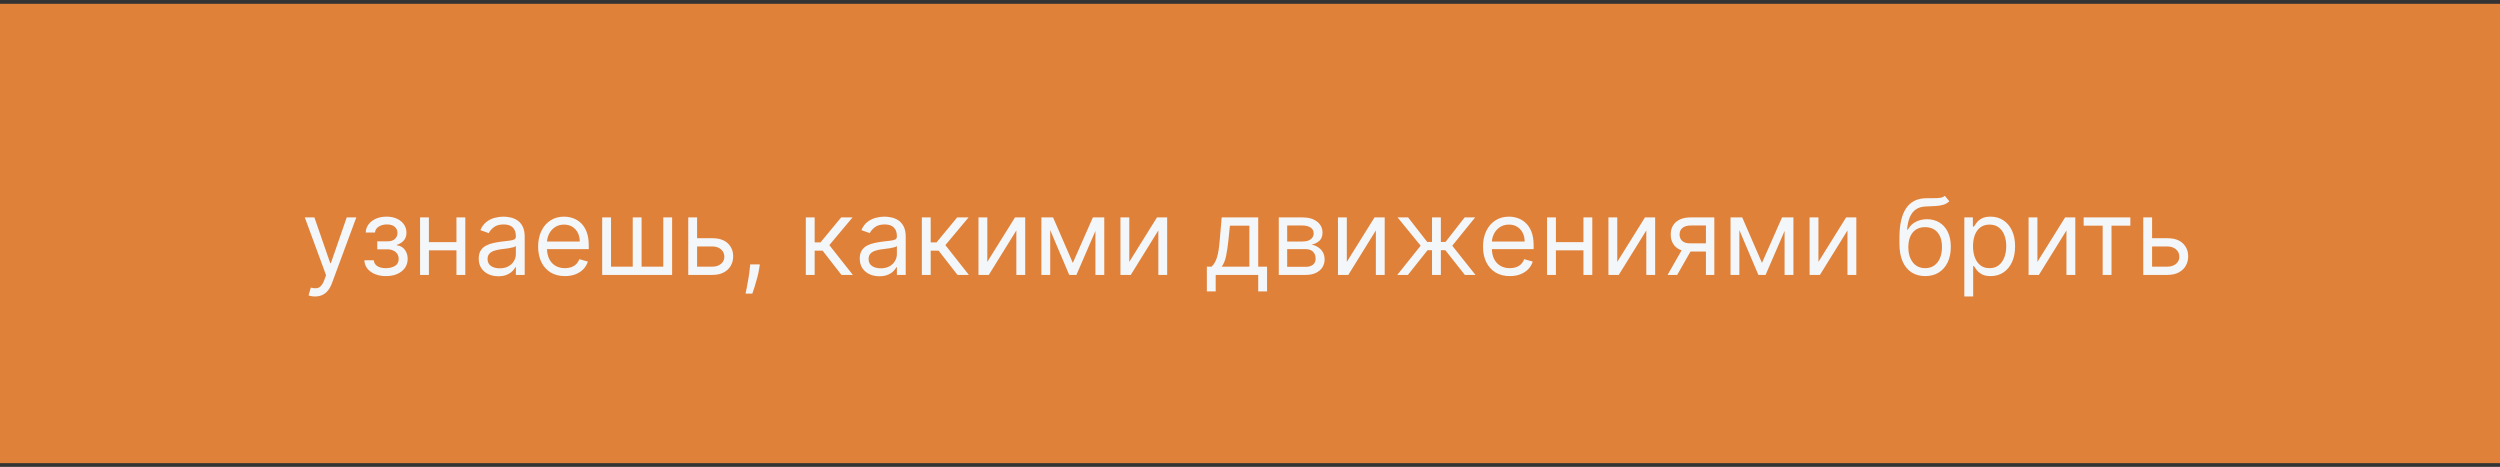
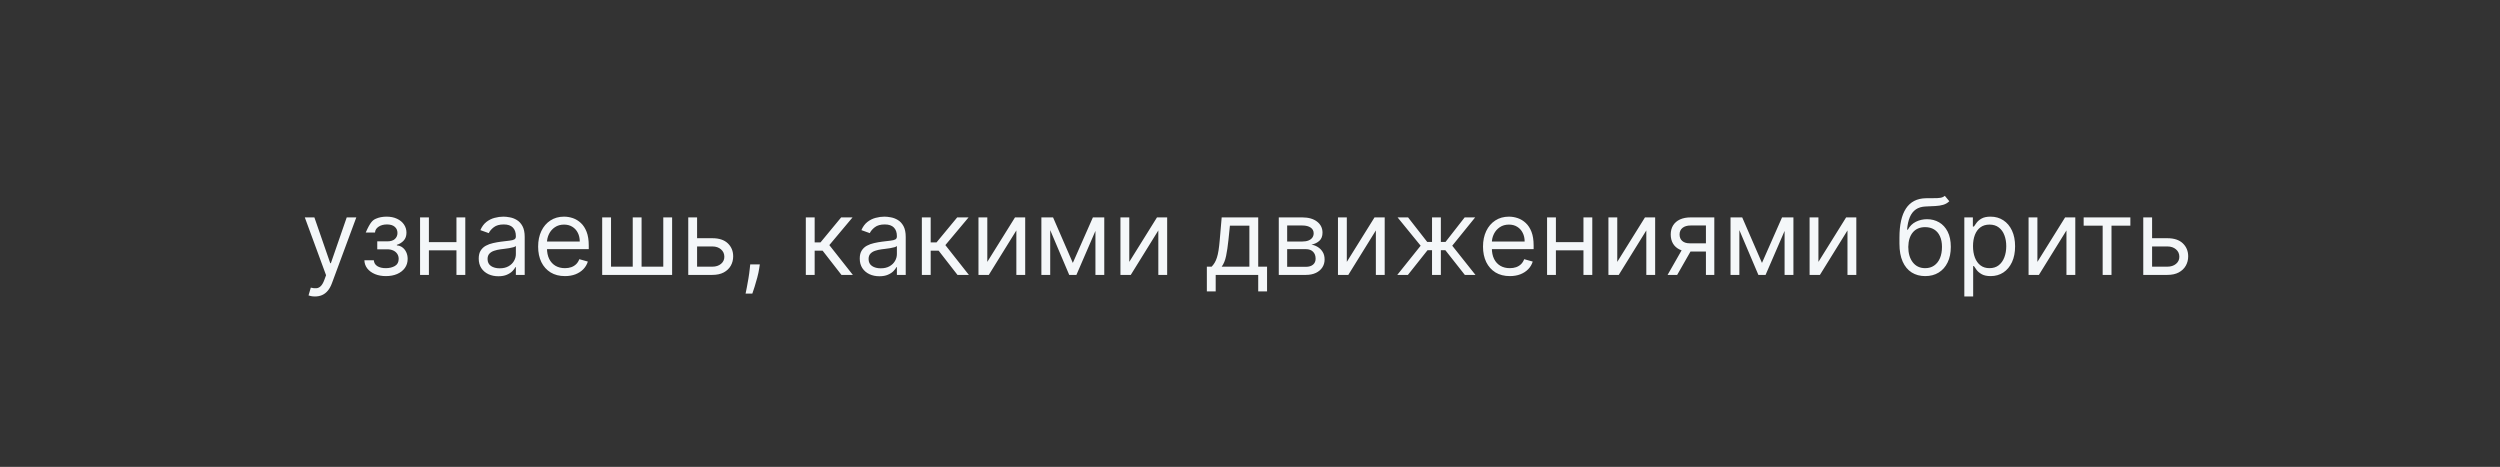
<svg xmlns="http://www.w3.org/2000/svg" width="332" height="62" viewBox="0 0 332 62" fill="none">
  <rect x="0" y="0" width="332" height="62" fill="#333333" stroke="none" />
-   <rect width="332" height="61" transform="translate(0 0.507)" fill="#E0813A" />
-   <path d="M41.83 39.371C41.631 39.371 41.453 39.354 41.298 39.321C41.142 39.291 41.034 39.262 40.974 39.232L41.273 38.198C41.558 38.271 41.81 38.297 42.028 38.277C42.247 38.257 42.441 38.16 42.61 37.984C42.782 37.812 42.94 37.532 43.082 37.144L43.301 36.547L40.477 28.871H41.75L43.858 34.956H43.938L46.045 28.871H47.318L44.077 37.621C43.931 38.015 43.75 38.342 43.535 38.6C43.319 38.862 43.069 39.056 42.784 39.182C42.502 39.308 42.184 39.371 41.83 39.371ZM48.39 34.559H49.642C49.669 34.903 49.825 35.165 50.11 35.344C50.398 35.523 50.773 35.612 51.233 35.612C51.704 35.612 52.107 35.516 52.441 35.324C52.776 35.129 52.944 34.814 52.944 34.38C52.944 34.124 52.881 33.902 52.755 33.713C52.629 33.521 52.451 33.372 52.223 33.266C51.994 33.16 51.724 33.107 51.412 33.107H50.1V32.053H51.412C51.88 32.053 52.224 31.947 52.446 31.735C52.672 31.523 52.784 31.257 52.784 30.939C52.784 30.598 52.663 30.324 52.422 30.119C52.18 29.91 51.837 29.806 51.392 29.806C50.945 29.806 50.572 29.907 50.274 30.109C49.975 30.308 49.818 30.565 49.801 30.88H48.569C48.582 30.468 48.708 30.106 48.946 29.791C49.185 29.473 49.51 29.224 49.921 29.045C50.332 28.863 50.802 28.771 51.333 28.771C51.87 28.771 52.335 28.866 52.73 29.055C53.127 29.241 53.434 29.494 53.65 29.816C53.868 30.134 53.978 30.495 53.978 30.899C53.978 31.33 53.857 31.678 53.615 31.943C53.373 32.209 53.069 32.398 52.705 32.51V32.59C52.993 32.61 53.243 32.702 53.456 32.868C53.671 33.031 53.838 33.244 53.958 33.51C54.077 33.771 54.137 34.061 54.137 34.38C54.137 34.843 54.012 35.248 53.764 35.593C53.515 35.934 53.174 36.199 52.74 36.388C52.306 36.574 51.81 36.666 51.253 36.666C50.713 36.666 50.229 36.579 49.801 36.403C49.374 36.224 49.034 35.977 48.782 35.662C48.534 35.344 48.403 34.976 48.39 34.559ZM60.896 32.152V33.246H56.68V32.152H60.896ZM56.958 28.871V36.507H55.785V28.871H56.958ZM61.791 28.871V36.507H60.617V28.871H61.791ZM66.18 36.686C65.697 36.686 65.257 36.595 64.863 36.413C64.469 36.227 64.155 35.96 63.923 35.612C63.691 35.261 63.575 34.837 63.575 34.34C63.575 33.902 63.661 33.548 63.834 33.276C64.006 33.001 64.237 32.785 64.525 32.63C64.813 32.474 65.131 32.358 65.479 32.282C65.831 32.202 66.184 32.139 66.538 32.093C67.002 32.033 67.379 31.988 67.667 31.958C67.959 31.925 68.171 31.87 68.303 31.794C68.439 31.718 68.507 31.585 68.507 31.396V31.357C68.507 30.866 68.373 30.485 68.104 30.213C67.839 29.942 67.437 29.806 66.896 29.806C66.336 29.806 65.897 29.928 65.579 30.174C65.261 30.419 65.037 30.681 64.908 30.959L63.794 30.561C63.993 30.097 64.258 29.736 64.59 29.477C64.924 29.216 65.289 29.033 65.683 28.931C66.081 28.825 66.472 28.771 66.856 28.771C67.102 28.771 67.383 28.801 67.702 28.861C68.023 28.917 68.333 29.035 68.631 29.214C68.933 29.393 69.183 29.663 69.382 30.024C69.581 30.386 69.68 30.869 69.68 31.476V36.507H68.507V35.473H68.447C68.368 35.639 68.235 35.816 68.05 36.005C67.864 36.194 67.617 36.355 67.309 36.487C67.001 36.62 66.624 36.686 66.18 36.686ZM66.359 35.632C66.823 35.632 67.215 35.541 67.533 35.359C67.854 35.177 68.096 34.941 68.258 34.653C68.424 34.365 68.507 34.061 68.507 33.743V32.669C68.457 32.729 68.348 32.784 68.179 32.833C68.013 32.88 67.821 32.921 67.602 32.958C67.387 32.991 67.176 33.021 66.971 33.047C66.769 33.07 66.605 33.09 66.479 33.107C66.174 33.147 65.889 33.211 65.624 33.301C65.362 33.387 65.15 33.518 64.987 33.693C64.828 33.866 64.749 34.101 64.749 34.399C64.749 34.807 64.899 35.115 65.201 35.324C65.506 35.53 65.892 35.632 66.359 35.632ZM75.024 36.666C74.288 36.666 73.653 36.504 73.12 36.179C72.589 35.851 72.18 35.394 71.891 34.807C71.606 34.217 71.464 33.531 71.464 32.749C71.464 31.967 71.606 31.277 71.891 30.681C72.18 30.081 72.581 29.613 73.095 29.279C73.612 28.941 74.215 28.771 74.904 28.771C75.302 28.771 75.695 28.838 76.083 28.97C76.47 29.103 76.823 29.318 77.141 29.617C77.46 29.912 77.713 30.303 77.902 30.79C78.091 31.277 78.186 31.877 78.186 32.59V33.087H72.299V32.073H76.992C76.992 31.642 76.906 31.257 76.734 30.919C76.565 30.581 76.323 30.314 76.008 30.119C75.696 29.923 75.329 29.826 74.904 29.826C74.437 29.826 74.033 29.942 73.691 30.174C73.353 30.402 73.093 30.701 72.911 31.068C72.728 31.436 72.637 31.831 72.637 32.252V32.928C72.637 33.505 72.737 33.993 72.936 34.394C73.138 34.792 73.418 35.095 73.776 35.304C74.134 35.51 74.55 35.612 75.024 35.612C75.332 35.612 75.61 35.569 75.859 35.483C76.111 35.394 76.328 35.261 76.51 35.085C76.692 34.907 76.833 34.684 76.933 34.419L78.066 34.737C77.947 35.122 77.746 35.46 77.465 35.752C77.183 36.04 76.835 36.265 76.421 36.428C76.006 36.587 75.541 36.666 75.024 36.666ZM79.97 28.871H81.144V35.414H84.027V28.871H85.201V35.414H88.084V28.871H89.257V36.507H79.97V28.871ZM92.414 31.635H94.602C95.497 31.635 96.181 31.862 96.655 32.316C97.129 32.77 97.366 33.345 97.366 34.041C97.366 34.499 97.26 34.915 97.048 35.289C96.836 35.66 96.524 35.957 96.113 36.179C95.702 36.398 95.198 36.507 94.602 36.507H91.4V28.871H92.573V35.414H94.602C95.066 35.414 95.447 35.291 95.745 35.046C96.043 34.8 96.193 34.486 96.193 34.101C96.193 33.697 96.043 33.367 95.745 33.112C95.447 32.856 95.066 32.729 94.602 32.729H92.414V31.635ZM100.902 35.115L100.822 35.652C100.766 36.03 100.68 36.434 100.564 36.865C100.451 37.296 100.334 37.702 100.211 38.083C100.088 38.465 99.987 38.768 99.908 38.993H99.013C99.056 38.781 99.112 38.501 99.182 38.153C99.251 37.805 99.321 37.416 99.391 36.985C99.463 36.557 99.523 36.12 99.57 35.672L99.629 35.115H100.902ZM107.013 36.507V28.871H108.187V32.192H108.962L111.706 28.871H113.218L110.135 32.55L113.258 36.507H111.746L109.241 33.286H108.187V36.507H107.013ZM116.78 36.686C116.296 36.686 115.857 36.595 115.463 36.413C115.068 36.227 114.755 35.96 114.523 35.612C114.291 35.261 114.175 34.837 114.175 34.34C114.175 33.902 114.261 33.548 114.433 33.276C114.606 33.001 114.836 32.785 115.124 32.63C115.413 32.474 115.731 32.358 116.079 32.282C116.43 32.202 116.783 32.139 117.138 32.093C117.602 32.033 117.978 31.988 118.267 31.958C118.558 31.925 118.77 31.87 118.903 31.794C119.039 31.718 119.107 31.585 119.107 31.396V31.357C119.107 30.866 118.972 30.485 118.704 30.213C118.439 29.942 118.036 29.806 117.496 29.806C116.936 29.806 116.497 29.928 116.178 30.174C115.86 30.419 115.637 30.681 115.507 30.959L114.394 30.561C114.593 30.097 114.858 29.736 115.189 29.477C115.524 29.216 115.888 29.033 116.283 28.931C116.681 28.825 117.072 28.771 117.456 28.771C117.701 28.771 117.983 28.801 118.301 28.861C118.623 28.917 118.933 29.035 119.231 29.214C119.533 29.393 119.783 29.663 119.982 30.024C120.181 30.386 120.28 30.869 120.28 31.476V36.507H119.107V35.473H119.047C118.968 35.639 118.835 35.816 118.649 36.005C118.464 36.194 118.217 36.355 117.909 36.487C117.6 36.62 117.224 36.686 116.78 36.686ZM116.959 35.632C117.423 35.632 117.814 35.541 118.132 35.359C118.454 35.177 118.696 34.941 118.858 34.653C119.024 34.365 119.107 34.061 119.107 33.743V32.669C119.057 32.729 118.948 32.784 118.779 32.833C118.613 32.88 118.421 32.921 118.202 32.958C117.986 32.991 117.776 33.021 117.57 33.047C117.368 33.07 117.204 33.09 117.078 33.107C116.773 33.147 116.488 33.211 116.223 33.301C115.961 33.387 115.749 33.518 115.587 33.693C115.428 33.866 115.348 34.101 115.348 34.399C115.348 34.807 115.499 35.115 115.801 35.324C116.106 35.53 116.492 35.632 116.959 35.632ZM122.422 36.507V28.871H123.595V32.192H124.37L127.115 28.871H128.626L125.544 32.55L128.666 36.507H127.154L124.649 33.286H123.595V36.507H122.422ZM131.114 34.777L134.793 28.871H136.146V36.507H134.972V30.601L131.313 36.507H129.941V28.871H131.114V34.777ZM142.471 34.916L145.135 28.871H146.249L142.948 36.507H141.993L138.752 28.871H139.846L142.471 34.916ZM139.468 28.871V36.507H138.295V28.871H139.468ZM145.474 36.507V28.871H146.647V36.507H145.474ZM149.968 34.777L153.647 28.871H154.999V36.507H153.826V30.601L150.167 36.507H148.795V28.871H149.968V34.777ZM160.27 38.695V35.414H160.907C161.062 35.251 161.197 35.075 161.309 34.887C161.422 34.698 161.52 34.474 161.603 34.215C161.689 33.954 161.762 33.635 161.821 33.261C161.881 32.883 161.934 32.427 161.98 31.894L162.239 28.871H167.091V35.414H168.265V38.695H167.091V36.507H161.444V38.695H160.27ZM162.239 35.414H165.918V29.965H163.333L163.134 31.894C163.051 32.693 162.948 33.39 162.826 33.987C162.703 34.583 162.507 35.059 162.239 35.414ZM169.822 36.507V28.871H172.944C173.766 28.871 174.419 29.057 174.903 29.428C175.387 29.799 175.629 30.29 175.629 30.899C175.629 31.363 175.491 31.723 175.216 31.978C174.941 32.23 174.588 32.401 174.157 32.49C174.439 32.53 174.712 32.63 174.977 32.789C175.246 32.948 175.468 33.166 175.644 33.445C175.819 33.72 175.907 34.058 175.907 34.459C175.907 34.85 175.808 35.2 175.609 35.508C175.41 35.816 175.125 36.06 174.754 36.239C174.383 36.418 173.938 36.507 173.421 36.507H169.822ZM170.936 35.434H173.421C173.826 35.434 174.142 35.337 174.371 35.145C174.6 34.953 174.714 34.691 174.714 34.36C174.714 33.965 174.6 33.655 174.371 33.43C174.142 33.201 173.826 33.087 173.421 33.087H170.936V35.434ZM170.936 32.073H172.944C173.259 32.073 173.529 32.03 173.754 31.943C173.98 31.854 174.152 31.728 174.271 31.566C174.394 31.4 174.455 31.204 174.455 30.979C174.455 30.657 174.321 30.405 174.053 30.223C173.784 30.038 173.415 29.945 172.944 29.945H170.936V32.073ZM178.857 34.777L182.536 28.871H183.888V36.507H182.714V30.601L179.055 36.507H177.683V28.871H178.857V34.777ZM185.559 36.507L188.662 32.63L185.599 28.871H186.991L189.537 32.132H190.173V28.871H191.346V32.132H191.963L194.508 28.871H195.9L192.858 32.63L195.94 36.507H194.528L191.943 33.226H191.346V36.507H190.173V33.226H189.577L186.971 36.507H185.559ZM200.504 36.666C199.768 36.666 199.134 36.504 198.6 36.179C198.07 35.851 197.66 35.394 197.372 34.807C197.087 34.217 196.944 33.531 196.944 32.749C196.944 31.967 197.087 31.277 197.372 30.681C197.66 30.081 198.061 29.613 198.575 29.279C199.092 28.941 199.695 28.771 200.385 28.771C200.782 28.771 201.175 28.838 201.563 28.97C201.951 29.103 202.304 29.318 202.622 29.617C202.94 29.912 203.194 30.303 203.383 30.79C203.572 31.277 203.666 31.877 203.666 32.59V33.087H197.78V32.073H202.473C202.473 31.642 202.387 31.257 202.214 30.919C202.045 30.581 201.803 30.314 201.488 30.119C201.177 29.923 200.809 29.826 200.385 29.826C199.917 29.826 199.513 29.942 199.172 30.174C198.834 30.402 198.573 30.701 198.391 31.068C198.209 31.436 198.118 31.831 198.118 32.252V32.928C198.118 33.505 198.217 33.993 198.416 34.394C198.618 34.792 198.898 35.095 199.256 35.304C199.614 35.51 200.03 35.612 200.504 35.612C200.812 35.612 201.091 35.569 201.339 35.483C201.591 35.394 201.808 35.261 201.991 35.085C202.173 34.907 202.314 34.684 202.413 34.419L203.547 34.737C203.427 35.122 203.227 35.46 202.945 35.752C202.663 36.04 202.315 36.265 201.901 36.428C201.487 36.587 201.021 36.666 200.504 36.666ZM210.562 32.152V33.246H206.346V32.152H210.562ZM206.624 28.871V36.507H205.451V28.871H206.624ZM211.456 28.871V36.507H210.283V28.871H211.456ZM214.773 34.777L218.452 28.871H219.804V36.507H218.631V30.601L214.971 36.507H213.599V28.871H214.773V34.777ZM226.547 36.507V29.945H224.518C224.061 29.945 223.701 30.051 223.439 30.263C223.177 30.475 223.047 30.767 223.047 31.138C223.047 31.503 223.164 31.789 223.4 31.998C223.638 32.207 223.965 32.311 224.379 32.311H226.845V33.405H224.379C223.862 33.405 223.416 33.314 223.042 33.132C222.667 32.949 222.379 32.689 222.176 32.351C221.974 32.01 221.873 31.605 221.873 31.138C221.873 30.667 221.979 30.263 222.191 29.925C222.404 29.587 222.707 29.327 223.101 29.144C223.499 28.962 223.971 28.871 224.518 28.871H227.66V36.507H226.547ZM221.456 36.507L223.623 32.709H224.896L222.728 36.507H221.456ZM233.99 34.916L236.655 28.871H237.769L234.468 36.507H233.513L230.271 28.871H231.365L233.99 34.916ZM230.987 28.871V36.507H229.814V28.871H230.987ZM236.993 36.507V28.871H238.166V36.507H236.993ZM241.487 34.777L245.166 28.871H246.519V36.507H245.345V30.601L241.686 36.507H240.314V28.871H241.487V34.777ZM258.273 26.007L258.869 26.723C258.637 26.949 258.369 27.106 258.064 27.195C257.759 27.285 257.414 27.34 257.03 27.36C256.645 27.38 256.218 27.399 255.747 27.419C255.217 27.439 254.778 27.568 254.43 27.807C254.082 28.046 253.813 28.39 253.624 28.841C253.435 29.292 253.314 29.845 253.261 30.502H253.361C253.619 30.024 253.977 29.673 254.435 29.448C254.892 29.222 255.383 29.11 255.906 29.11C256.503 29.11 257.04 29.249 257.517 29.527C257.994 29.806 258.372 30.218 258.651 30.765C258.929 31.312 259.068 31.986 259.068 32.789C259.068 33.587 258.926 34.277 258.641 34.857C258.359 35.437 257.963 35.884 257.452 36.199C256.945 36.511 256.35 36.666 255.668 36.666C254.985 36.666 254.387 36.506 253.873 36.184C253.359 35.859 252.96 35.379 252.675 34.742C252.39 34.103 252.247 33.312 252.247 32.371V31.556C252.247 29.855 252.536 28.566 253.112 27.688C253.692 26.809 254.564 26.355 255.727 26.326C256.138 26.312 256.504 26.309 256.826 26.316C257.147 26.322 257.428 26.307 257.666 26.271C257.905 26.234 258.107 26.146 258.273 26.007ZM255.668 35.612C256.128 35.612 256.524 35.496 256.856 35.264C257.191 35.032 257.447 34.706 257.626 34.285C257.805 33.861 257.895 33.362 257.895 32.789C257.895 32.232 257.804 31.758 257.621 31.367C257.442 30.976 257.186 30.677 256.851 30.472C256.516 30.266 256.115 30.164 255.648 30.164C255.306 30.164 255 30.222 254.728 30.338C254.456 30.454 254.224 30.624 254.032 30.85C253.84 31.075 253.691 31.35 253.585 31.675C253.482 32 253.427 32.371 253.42 32.789C253.42 33.644 253.621 34.328 254.022 34.842C254.423 35.356 254.972 35.612 255.668 35.612ZM260.863 39.371V28.871H261.996V30.084H262.136C262.222 29.951 262.341 29.782 262.494 29.577C262.649 29.368 262.871 29.183 263.16 29.02C263.451 28.854 263.846 28.771 264.343 28.771C264.986 28.771 265.553 28.932 266.043 29.254C266.534 29.575 266.917 30.031 267.192 30.621C267.467 31.211 267.604 31.907 267.604 32.709C267.604 33.518 267.467 34.219 267.192 34.812C266.917 35.402 266.536 35.859 266.048 36.184C265.561 36.506 264.999 36.666 264.363 36.666C263.872 36.666 263.48 36.585 263.185 36.423C262.89 36.257 262.663 36.07 262.504 35.861C262.344 35.649 262.222 35.473 262.136 35.334H262.036V39.371H260.863ZM262.016 32.689C262.016 33.266 262.101 33.775 262.27 34.215C262.439 34.653 262.686 34.996 263.011 35.245C263.335 35.49 263.733 35.612 264.204 35.612C264.694 35.612 265.104 35.483 265.432 35.225C265.763 34.963 266.012 34.611 266.178 34.171C266.347 33.727 266.431 33.233 266.431 32.689C266.431 32.152 266.348 31.668 266.183 31.237C266.02 30.803 265.773 30.46 265.442 30.208C265.114 29.953 264.701 29.826 264.204 29.826C263.727 29.826 263.326 29.947 263.001 30.188C262.676 30.427 262.431 30.762 262.265 31.193C262.099 31.62 262.016 32.119 262.016 32.689ZM270.567 34.777L274.246 28.871H275.599V36.507H274.425V30.601L270.766 36.507H269.394V28.871H270.567V34.777ZM276.709 29.965V28.871H282.913V29.965H280.407V36.507H279.234V29.965H276.709ZM285.639 31.635H287.826C288.721 31.635 289.406 31.862 289.88 32.316C290.354 32.77 290.591 33.345 290.591 34.041C290.591 34.499 290.484 34.915 290.272 35.289C290.06 35.66 289.749 35.957 289.338 36.179C288.927 36.398 288.423 36.507 287.826 36.507H284.625V28.871H285.798V35.414H287.826C288.29 35.414 288.672 35.291 288.97 35.046C289.268 34.8 289.417 34.486 289.417 34.101C289.417 33.697 289.268 33.367 288.97 33.112C288.672 32.856 288.29 32.729 287.826 32.729H285.639V31.635Z" fill="#F4F7F9" />
+   <path d="M41.83 39.371C41.631 39.371 41.453 39.354 41.298 39.321C41.142 39.291 41.034 39.262 40.974 39.232L41.273 38.198C41.558 38.271 41.81 38.297 42.028 38.277C42.247 38.257 42.441 38.16 42.61 37.984C42.782 37.812 42.94 37.532 43.082 37.144L43.301 36.547L40.477 28.871H41.75L43.858 34.956H43.938L46.045 28.871H47.318L44.077 37.621C43.931 38.015 43.75 38.342 43.535 38.6C43.319 38.862 43.069 39.056 42.784 39.182C42.502 39.308 42.184 39.371 41.83 39.371ZM48.39 34.559H49.642C49.669 34.903 49.825 35.165 50.11 35.344C50.398 35.523 50.773 35.612 51.233 35.612C51.704 35.612 52.107 35.516 52.441 35.324C52.776 35.129 52.944 34.814 52.944 34.38C52.944 34.124 52.881 33.902 52.755 33.713C52.629 33.521 52.451 33.372 52.223 33.266C51.994 33.16 51.724 33.107 51.412 33.107H50.1V32.053H51.412C51.88 32.053 52.224 31.947 52.446 31.735C52.672 31.523 52.784 31.257 52.784 30.939C52.784 30.598 52.663 30.324 52.422 30.119C52.18 29.91 51.837 29.806 51.392 29.806C50.945 29.806 50.572 29.907 50.274 30.109C49.975 30.308 49.818 30.565 49.801 30.88H48.569C49.185 29.473 49.51 29.224 49.921 29.045C50.332 28.863 50.802 28.771 51.333 28.771C51.87 28.771 52.335 28.866 52.73 29.055C53.127 29.241 53.434 29.494 53.65 29.816C53.868 30.134 53.978 30.495 53.978 30.899C53.978 31.33 53.857 31.678 53.615 31.943C53.373 32.209 53.069 32.398 52.705 32.51V32.59C52.993 32.61 53.243 32.702 53.456 32.868C53.671 33.031 53.838 33.244 53.958 33.51C54.077 33.771 54.137 34.061 54.137 34.38C54.137 34.843 54.012 35.248 53.764 35.593C53.515 35.934 53.174 36.199 52.74 36.388C52.306 36.574 51.81 36.666 51.253 36.666C50.713 36.666 50.229 36.579 49.801 36.403C49.374 36.224 49.034 35.977 48.782 35.662C48.534 35.344 48.403 34.976 48.39 34.559ZM60.896 32.152V33.246H56.68V32.152H60.896ZM56.958 28.871V36.507H55.785V28.871H56.958ZM61.791 28.871V36.507H60.617V28.871H61.791ZM66.18 36.686C65.697 36.686 65.257 36.595 64.863 36.413C64.469 36.227 64.155 35.96 63.923 35.612C63.691 35.261 63.575 34.837 63.575 34.34C63.575 33.902 63.661 33.548 63.834 33.276C64.006 33.001 64.237 32.785 64.525 32.63C64.813 32.474 65.131 32.358 65.479 32.282C65.831 32.202 66.184 32.139 66.538 32.093C67.002 32.033 67.379 31.988 67.667 31.958C67.959 31.925 68.171 31.87 68.303 31.794C68.439 31.718 68.507 31.585 68.507 31.396V31.357C68.507 30.866 68.373 30.485 68.104 30.213C67.839 29.942 67.437 29.806 66.896 29.806C66.336 29.806 65.897 29.928 65.579 30.174C65.261 30.419 65.037 30.681 64.908 30.959L63.794 30.561C63.993 30.097 64.258 29.736 64.59 29.477C64.924 29.216 65.289 29.033 65.683 28.931C66.081 28.825 66.472 28.771 66.856 28.771C67.102 28.771 67.383 28.801 67.702 28.861C68.023 28.917 68.333 29.035 68.631 29.214C68.933 29.393 69.183 29.663 69.382 30.024C69.581 30.386 69.68 30.869 69.68 31.476V36.507H68.507V35.473H68.447C68.368 35.639 68.235 35.816 68.05 36.005C67.864 36.194 67.617 36.355 67.309 36.487C67.001 36.62 66.624 36.686 66.18 36.686ZM66.359 35.632C66.823 35.632 67.215 35.541 67.533 35.359C67.854 35.177 68.096 34.941 68.258 34.653C68.424 34.365 68.507 34.061 68.507 33.743V32.669C68.457 32.729 68.348 32.784 68.179 32.833C68.013 32.88 67.821 32.921 67.602 32.958C67.387 32.991 67.176 33.021 66.971 33.047C66.769 33.07 66.605 33.09 66.479 33.107C66.174 33.147 65.889 33.211 65.624 33.301C65.362 33.387 65.15 33.518 64.987 33.693C64.828 33.866 64.749 34.101 64.749 34.399C64.749 34.807 64.899 35.115 65.201 35.324C65.506 35.53 65.892 35.632 66.359 35.632ZM75.024 36.666C74.288 36.666 73.653 36.504 73.12 36.179C72.589 35.851 72.18 35.394 71.891 34.807C71.606 34.217 71.464 33.531 71.464 32.749C71.464 31.967 71.606 31.277 71.891 30.681C72.18 30.081 72.581 29.613 73.095 29.279C73.612 28.941 74.215 28.771 74.904 28.771C75.302 28.771 75.695 28.838 76.083 28.97C76.47 29.103 76.823 29.318 77.141 29.617C77.46 29.912 77.713 30.303 77.902 30.79C78.091 31.277 78.186 31.877 78.186 32.59V33.087H72.299V32.073H76.992C76.992 31.642 76.906 31.257 76.734 30.919C76.565 30.581 76.323 30.314 76.008 30.119C75.696 29.923 75.329 29.826 74.904 29.826C74.437 29.826 74.033 29.942 73.691 30.174C73.353 30.402 73.093 30.701 72.911 31.068C72.728 31.436 72.637 31.831 72.637 32.252V32.928C72.637 33.505 72.737 33.993 72.936 34.394C73.138 34.792 73.418 35.095 73.776 35.304C74.134 35.51 74.55 35.612 75.024 35.612C75.332 35.612 75.61 35.569 75.859 35.483C76.111 35.394 76.328 35.261 76.51 35.085C76.692 34.907 76.833 34.684 76.933 34.419L78.066 34.737C77.947 35.122 77.746 35.46 77.465 35.752C77.183 36.04 76.835 36.265 76.421 36.428C76.006 36.587 75.541 36.666 75.024 36.666ZM79.97 28.871H81.144V35.414H84.027V28.871H85.201V35.414H88.084V28.871H89.257V36.507H79.97V28.871ZM92.414 31.635H94.602C95.497 31.635 96.181 31.862 96.655 32.316C97.129 32.77 97.366 33.345 97.366 34.041C97.366 34.499 97.26 34.915 97.048 35.289C96.836 35.66 96.524 35.957 96.113 36.179C95.702 36.398 95.198 36.507 94.602 36.507H91.4V28.871H92.573V35.414H94.602C95.066 35.414 95.447 35.291 95.745 35.046C96.043 34.8 96.193 34.486 96.193 34.101C96.193 33.697 96.043 33.367 95.745 33.112C95.447 32.856 95.066 32.729 94.602 32.729H92.414V31.635ZM100.902 35.115L100.822 35.652C100.766 36.03 100.68 36.434 100.564 36.865C100.451 37.296 100.334 37.702 100.211 38.083C100.088 38.465 99.987 38.768 99.908 38.993H99.013C99.056 38.781 99.112 38.501 99.182 38.153C99.251 37.805 99.321 37.416 99.391 36.985C99.463 36.557 99.523 36.12 99.57 35.672L99.629 35.115H100.902ZM107.013 36.507V28.871H108.187V32.192H108.962L111.706 28.871H113.218L110.135 32.55L113.258 36.507H111.746L109.241 33.286H108.187V36.507H107.013ZM116.78 36.686C116.296 36.686 115.857 36.595 115.463 36.413C115.068 36.227 114.755 35.96 114.523 35.612C114.291 35.261 114.175 34.837 114.175 34.34C114.175 33.902 114.261 33.548 114.433 33.276C114.606 33.001 114.836 32.785 115.124 32.63C115.413 32.474 115.731 32.358 116.079 32.282C116.43 32.202 116.783 32.139 117.138 32.093C117.602 32.033 117.978 31.988 118.267 31.958C118.558 31.925 118.77 31.87 118.903 31.794C119.039 31.718 119.107 31.585 119.107 31.396V31.357C119.107 30.866 118.972 30.485 118.704 30.213C118.439 29.942 118.036 29.806 117.496 29.806C116.936 29.806 116.497 29.928 116.178 30.174C115.86 30.419 115.637 30.681 115.507 30.959L114.394 30.561C114.593 30.097 114.858 29.736 115.189 29.477C115.524 29.216 115.888 29.033 116.283 28.931C116.681 28.825 117.072 28.771 117.456 28.771C117.701 28.771 117.983 28.801 118.301 28.861C118.623 28.917 118.933 29.035 119.231 29.214C119.533 29.393 119.783 29.663 119.982 30.024C120.181 30.386 120.28 30.869 120.28 31.476V36.507H119.107V35.473H119.047C118.968 35.639 118.835 35.816 118.649 36.005C118.464 36.194 118.217 36.355 117.909 36.487C117.6 36.62 117.224 36.686 116.78 36.686ZM116.959 35.632C117.423 35.632 117.814 35.541 118.132 35.359C118.454 35.177 118.696 34.941 118.858 34.653C119.024 34.365 119.107 34.061 119.107 33.743V32.669C119.057 32.729 118.948 32.784 118.779 32.833C118.613 32.88 118.421 32.921 118.202 32.958C117.986 32.991 117.776 33.021 117.57 33.047C117.368 33.07 117.204 33.09 117.078 33.107C116.773 33.147 116.488 33.211 116.223 33.301C115.961 33.387 115.749 33.518 115.587 33.693C115.428 33.866 115.348 34.101 115.348 34.399C115.348 34.807 115.499 35.115 115.801 35.324C116.106 35.53 116.492 35.632 116.959 35.632ZM122.422 36.507V28.871H123.595V32.192H124.37L127.115 28.871H128.626L125.544 32.55L128.666 36.507H127.154L124.649 33.286H123.595V36.507H122.422ZM131.114 34.777L134.793 28.871H136.146V36.507H134.972V30.601L131.313 36.507H129.941V28.871H131.114V34.777ZM142.471 34.916L145.135 28.871H146.249L142.948 36.507H141.993L138.752 28.871H139.846L142.471 34.916ZM139.468 28.871V36.507H138.295V28.871H139.468ZM145.474 36.507V28.871H146.647V36.507H145.474ZM149.968 34.777L153.647 28.871H154.999V36.507H153.826V30.601L150.167 36.507H148.795V28.871H149.968V34.777ZM160.27 38.695V35.414H160.907C161.062 35.251 161.197 35.075 161.309 34.887C161.422 34.698 161.52 34.474 161.603 34.215C161.689 33.954 161.762 33.635 161.821 33.261C161.881 32.883 161.934 32.427 161.98 31.894L162.239 28.871H167.091V35.414H168.265V38.695H167.091V36.507H161.444V38.695H160.27ZM162.239 35.414H165.918V29.965H163.333L163.134 31.894C163.051 32.693 162.948 33.39 162.826 33.987C162.703 34.583 162.507 35.059 162.239 35.414ZM169.822 36.507V28.871H172.944C173.766 28.871 174.419 29.057 174.903 29.428C175.387 29.799 175.629 30.29 175.629 30.899C175.629 31.363 175.491 31.723 175.216 31.978C174.941 32.23 174.588 32.401 174.157 32.49C174.439 32.53 174.712 32.63 174.977 32.789C175.246 32.948 175.468 33.166 175.644 33.445C175.819 33.72 175.907 34.058 175.907 34.459C175.907 34.85 175.808 35.2 175.609 35.508C175.41 35.816 175.125 36.06 174.754 36.239C174.383 36.418 173.938 36.507 173.421 36.507H169.822ZM170.936 35.434H173.421C173.826 35.434 174.142 35.337 174.371 35.145C174.6 34.953 174.714 34.691 174.714 34.36C174.714 33.965 174.6 33.655 174.371 33.43C174.142 33.201 173.826 33.087 173.421 33.087H170.936V35.434ZM170.936 32.073H172.944C173.259 32.073 173.529 32.03 173.754 31.943C173.98 31.854 174.152 31.728 174.271 31.566C174.394 31.4 174.455 31.204 174.455 30.979C174.455 30.657 174.321 30.405 174.053 30.223C173.784 30.038 173.415 29.945 172.944 29.945H170.936V32.073ZM178.857 34.777L182.536 28.871H183.888V36.507H182.714V30.601L179.055 36.507H177.683V28.871H178.857V34.777ZM185.559 36.507L188.662 32.63L185.599 28.871H186.991L189.537 32.132H190.173V28.871H191.346V32.132H191.963L194.508 28.871H195.9L192.858 32.63L195.94 36.507H194.528L191.943 33.226H191.346V36.507H190.173V33.226H189.577L186.971 36.507H185.559ZM200.504 36.666C199.768 36.666 199.134 36.504 198.6 36.179C198.07 35.851 197.66 35.394 197.372 34.807C197.087 34.217 196.944 33.531 196.944 32.749C196.944 31.967 197.087 31.277 197.372 30.681C197.66 30.081 198.061 29.613 198.575 29.279C199.092 28.941 199.695 28.771 200.385 28.771C200.782 28.771 201.175 28.838 201.563 28.97C201.951 29.103 202.304 29.318 202.622 29.617C202.94 29.912 203.194 30.303 203.383 30.79C203.572 31.277 203.666 31.877 203.666 32.59V33.087H197.78V32.073H202.473C202.473 31.642 202.387 31.257 202.214 30.919C202.045 30.581 201.803 30.314 201.488 30.119C201.177 29.923 200.809 29.826 200.385 29.826C199.917 29.826 199.513 29.942 199.172 30.174C198.834 30.402 198.573 30.701 198.391 31.068C198.209 31.436 198.118 31.831 198.118 32.252V32.928C198.118 33.505 198.217 33.993 198.416 34.394C198.618 34.792 198.898 35.095 199.256 35.304C199.614 35.51 200.03 35.612 200.504 35.612C200.812 35.612 201.091 35.569 201.339 35.483C201.591 35.394 201.808 35.261 201.991 35.085C202.173 34.907 202.314 34.684 202.413 34.419L203.547 34.737C203.427 35.122 203.227 35.46 202.945 35.752C202.663 36.04 202.315 36.265 201.901 36.428C201.487 36.587 201.021 36.666 200.504 36.666ZM210.562 32.152V33.246H206.346V32.152H210.562ZM206.624 28.871V36.507H205.451V28.871H206.624ZM211.456 28.871V36.507H210.283V28.871H211.456ZM214.773 34.777L218.452 28.871H219.804V36.507H218.631V30.601L214.971 36.507H213.599V28.871H214.773V34.777ZM226.547 36.507V29.945H224.518C224.061 29.945 223.701 30.051 223.439 30.263C223.177 30.475 223.047 30.767 223.047 31.138C223.047 31.503 223.164 31.789 223.4 31.998C223.638 32.207 223.965 32.311 224.379 32.311H226.845V33.405H224.379C223.862 33.405 223.416 33.314 223.042 33.132C222.667 32.949 222.379 32.689 222.176 32.351C221.974 32.01 221.873 31.605 221.873 31.138C221.873 30.667 221.979 30.263 222.191 29.925C222.404 29.587 222.707 29.327 223.101 29.144C223.499 28.962 223.971 28.871 224.518 28.871H227.66V36.507H226.547ZM221.456 36.507L223.623 32.709H224.896L222.728 36.507H221.456ZM233.99 34.916L236.655 28.871H237.769L234.468 36.507H233.513L230.271 28.871H231.365L233.99 34.916ZM230.987 28.871V36.507H229.814V28.871H230.987ZM236.993 36.507V28.871H238.166V36.507H236.993ZM241.487 34.777L245.166 28.871H246.519V36.507H245.345V30.601L241.686 36.507H240.314V28.871H241.487V34.777ZM258.273 26.007L258.869 26.723C258.637 26.949 258.369 27.106 258.064 27.195C257.759 27.285 257.414 27.34 257.03 27.36C256.645 27.38 256.218 27.399 255.747 27.419C255.217 27.439 254.778 27.568 254.43 27.807C254.082 28.046 253.813 28.39 253.624 28.841C253.435 29.292 253.314 29.845 253.261 30.502H253.361C253.619 30.024 253.977 29.673 254.435 29.448C254.892 29.222 255.383 29.11 255.906 29.11C256.503 29.11 257.04 29.249 257.517 29.527C257.994 29.806 258.372 30.218 258.651 30.765C258.929 31.312 259.068 31.986 259.068 32.789C259.068 33.587 258.926 34.277 258.641 34.857C258.359 35.437 257.963 35.884 257.452 36.199C256.945 36.511 256.35 36.666 255.668 36.666C254.985 36.666 254.387 36.506 253.873 36.184C253.359 35.859 252.96 35.379 252.675 34.742C252.39 34.103 252.247 33.312 252.247 32.371V31.556C252.247 29.855 252.536 28.566 253.112 27.688C253.692 26.809 254.564 26.355 255.727 26.326C256.138 26.312 256.504 26.309 256.826 26.316C257.147 26.322 257.428 26.307 257.666 26.271C257.905 26.234 258.107 26.146 258.273 26.007ZM255.668 35.612C256.128 35.612 256.524 35.496 256.856 35.264C257.191 35.032 257.447 34.706 257.626 34.285C257.805 33.861 257.895 33.362 257.895 32.789C257.895 32.232 257.804 31.758 257.621 31.367C257.442 30.976 257.186 30.677 256.851 30.472C256.516 30.266 256.115 30.164 255.648 30.164C255.306 30.164 255 30.222 254.728 30.338C254.456 30.454 254.224 30.624 254.032 30.85C253.84 31.075 253.691 31.35 253.585 31.675C253.482 32 253.427 32.371 253.42 32.789C253.42 33.644 253.621 34.328 254.022 34.842C254.423 35.356 254.972 35.612 255.668 35.612ZM260.863 39.371V28.871H261.996V30.084H262.136C262.222 29.951 262.341 29.782 262.494 29.577C262.649 29.368 262.871 29.183 263.16 29.02C263.451 28.854 263.846 28.771 264.343 28.771C264.986 28.771 265.553 28.932 266.043 29.254C266.534 29.575 266.917 30.031 267.192 30.621C267.467 31.211 267.604 31.907 267.604 32.709C267.604 33.518 267.467 34.219 267.192 34.812C266.917 35.402 266.536 35.859 266.048 36.184C265.561 36.506 264.999 36.666 264.363 36.666C263.872 36.666 263.48 36.585 263.185 36.423C262.89 36.257 262.663 36.07 262.504 35.861C262.344 35.649 262.222 35.473 262.136 35.334H262.036V39.371H260.863ZM262.016 32.689C262.016 33.266 262.101 33.775 262.27 34.215C262.439 34.653 262.686 34.996 263.011 35.245C263.335 35.49 263.733 35.612 264.204 35.612C264.694 35.612 265.104 35.483 265.432 35.225C265.763 34.963 266.012 34.611 266.178 34.171C266.347 33.727 266.431 33.233 266.431 32.689C266.431 32.152 266.348 31.668 266.183 31.237C266.02 30.803 265.773 30.46 265.442 30.208C265.114 29.953 264.701 29.826 264.204 29.826C263.727 29.826 263.326 29.947 263.001 30.188C262.676 30.427 262.431 30.762 262.265 31.193C262.099 31.62 262.016 32.119 262.016 32.689ZM270.567 34.777L274.246 28.871H275.599V36.507H274.425V30.601L270.766 36.507H269.394V28.871H270.567V34.777ZM276.709 29.965V28.871H282.913V29.965H280.407V36.507H279.234V29.965H276.709ZM285.639 31.635H287.826C288.721 31.635 289.406 31.862 289.88 32.316C290.354 32.77 290.591 33.345 290.591 34.041C290.591 34.499 290.484 34.915 290.272 35.289C290.06 35.66 289.749 35.957 289.338 36.179C288.927 36.398 288.423 36.507 287.826 36.507H284.625V28.871H285.798V35.414H287.826C288.29 35.414 288.672 35.291 288.97 35.046C289.268 34.8 289.417 34.486 289.417 34.101C289.417 33.697 289.268 33.367 288.97 33.112C288.672 32.856 288.29 32.729 287.826 32.729H285.639V31.635Z" fill="#F4F7F9" />
</svg>